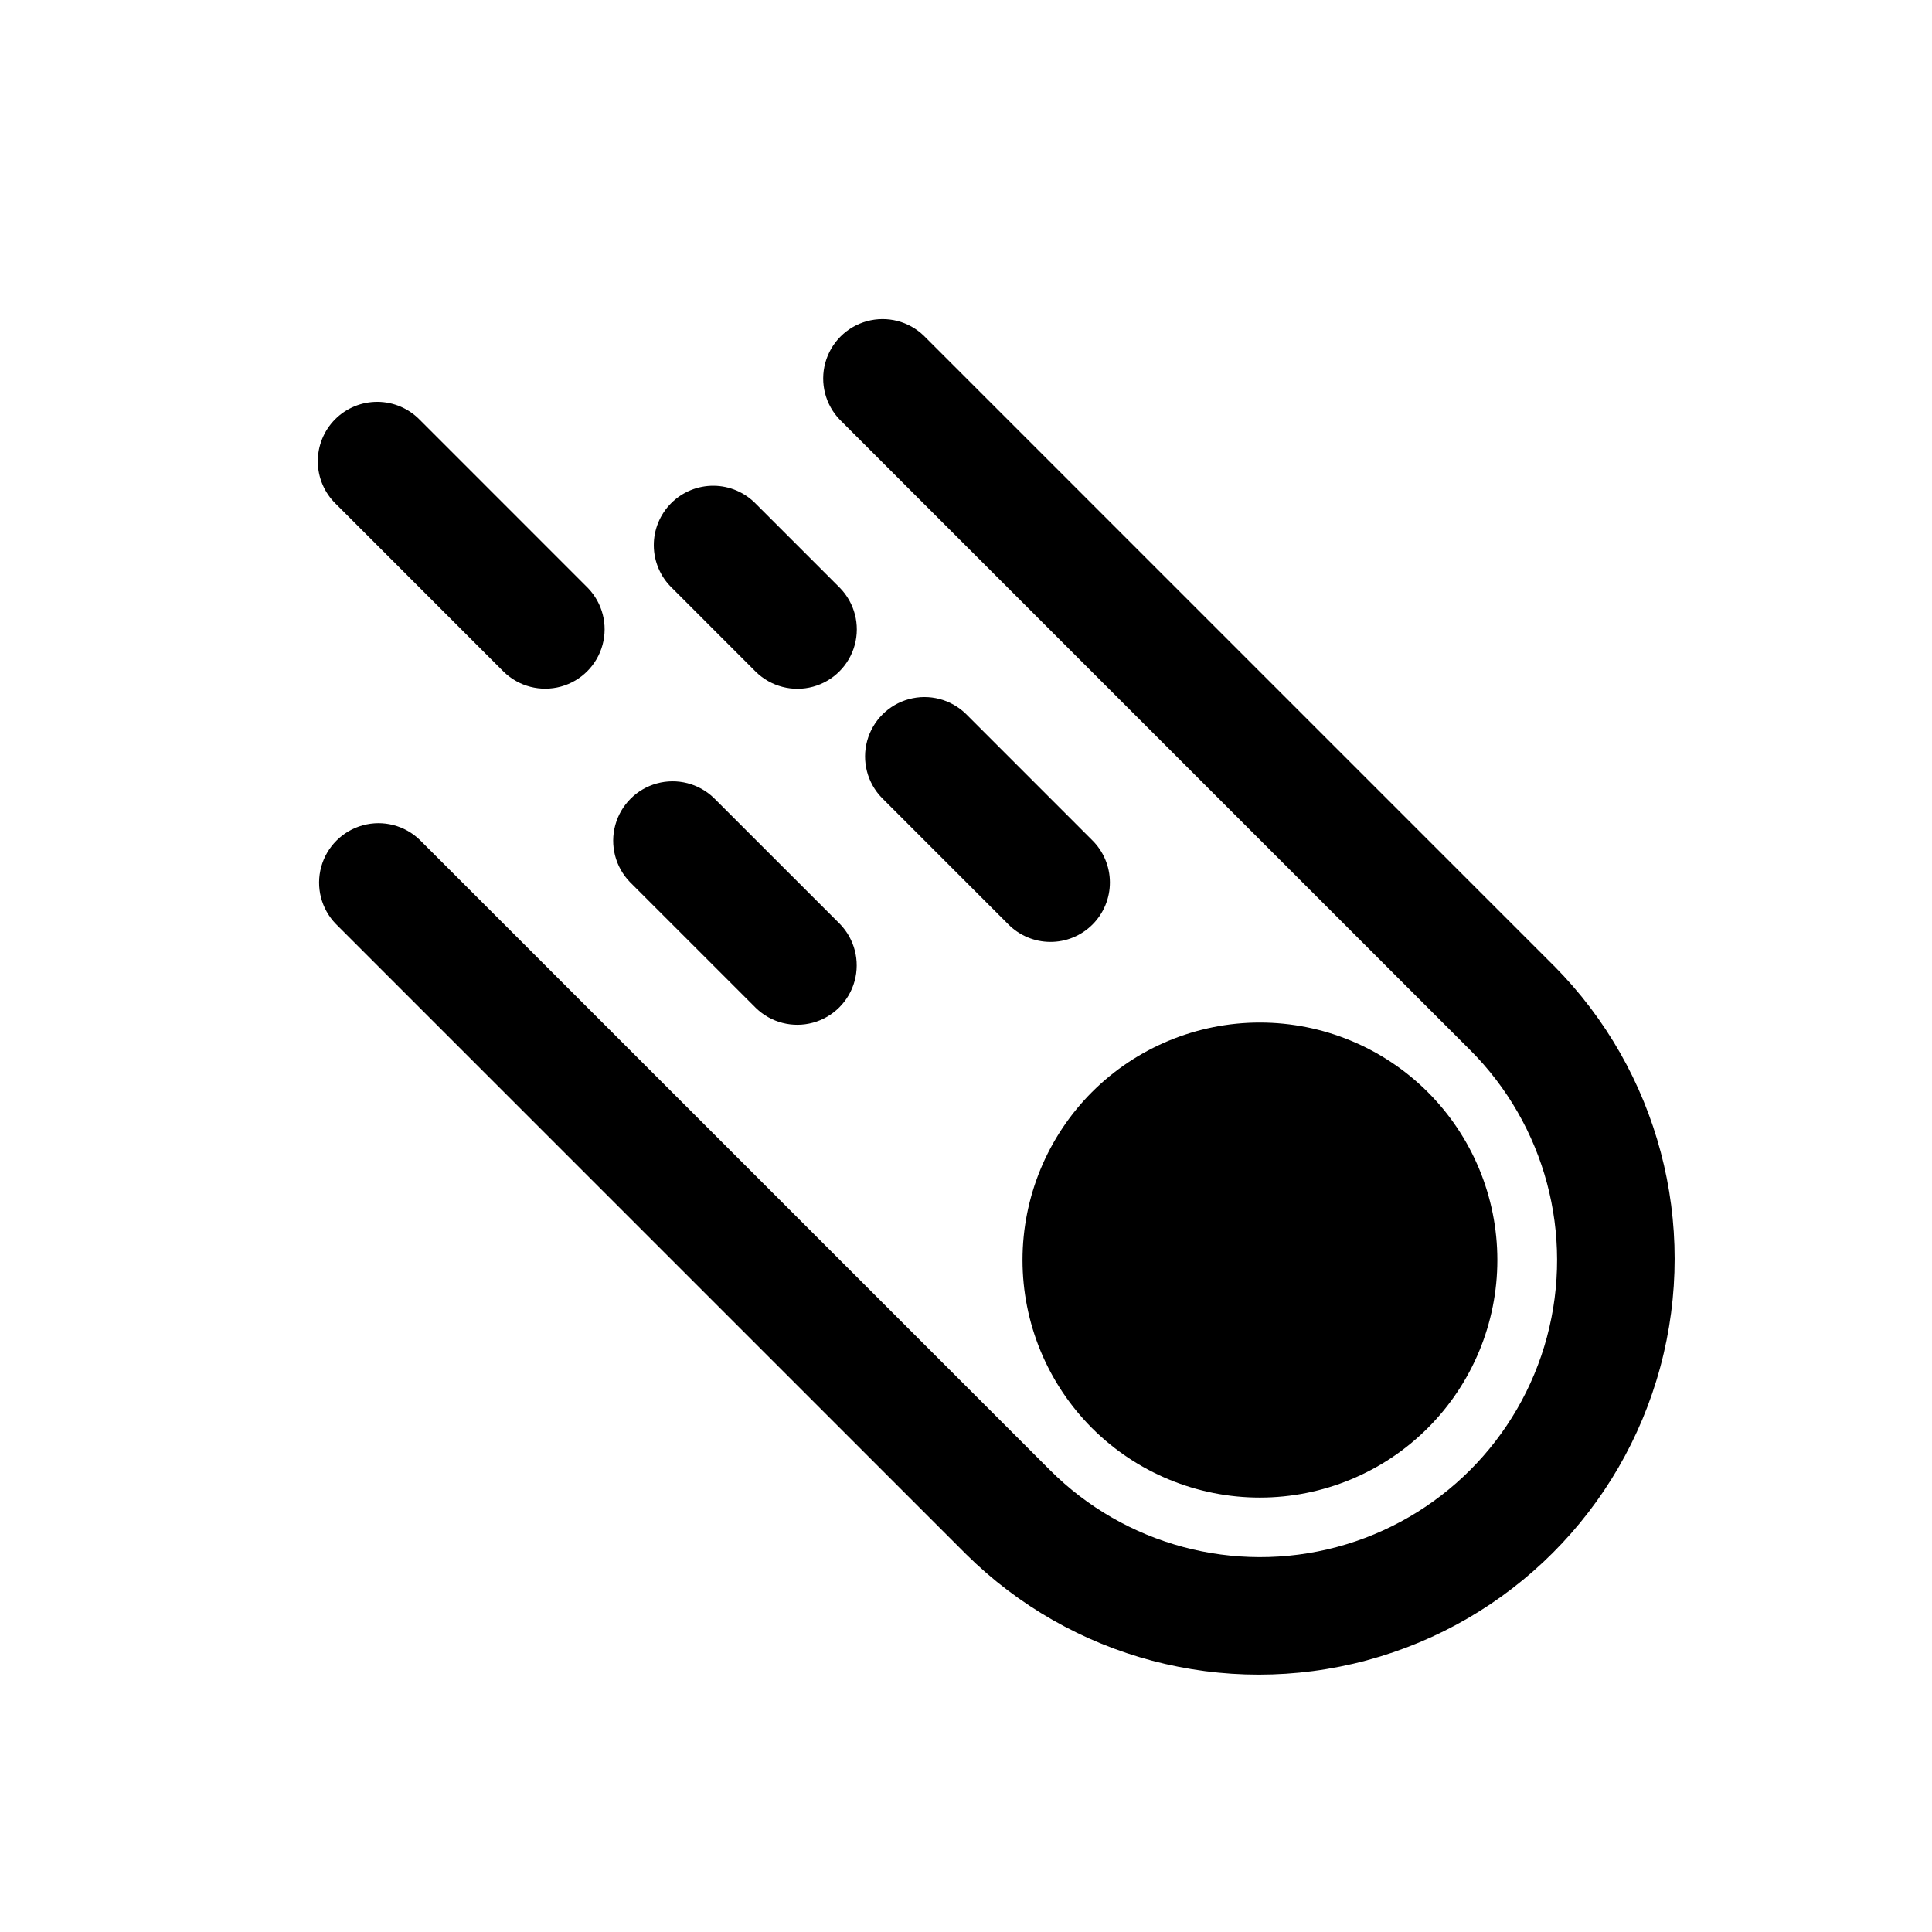
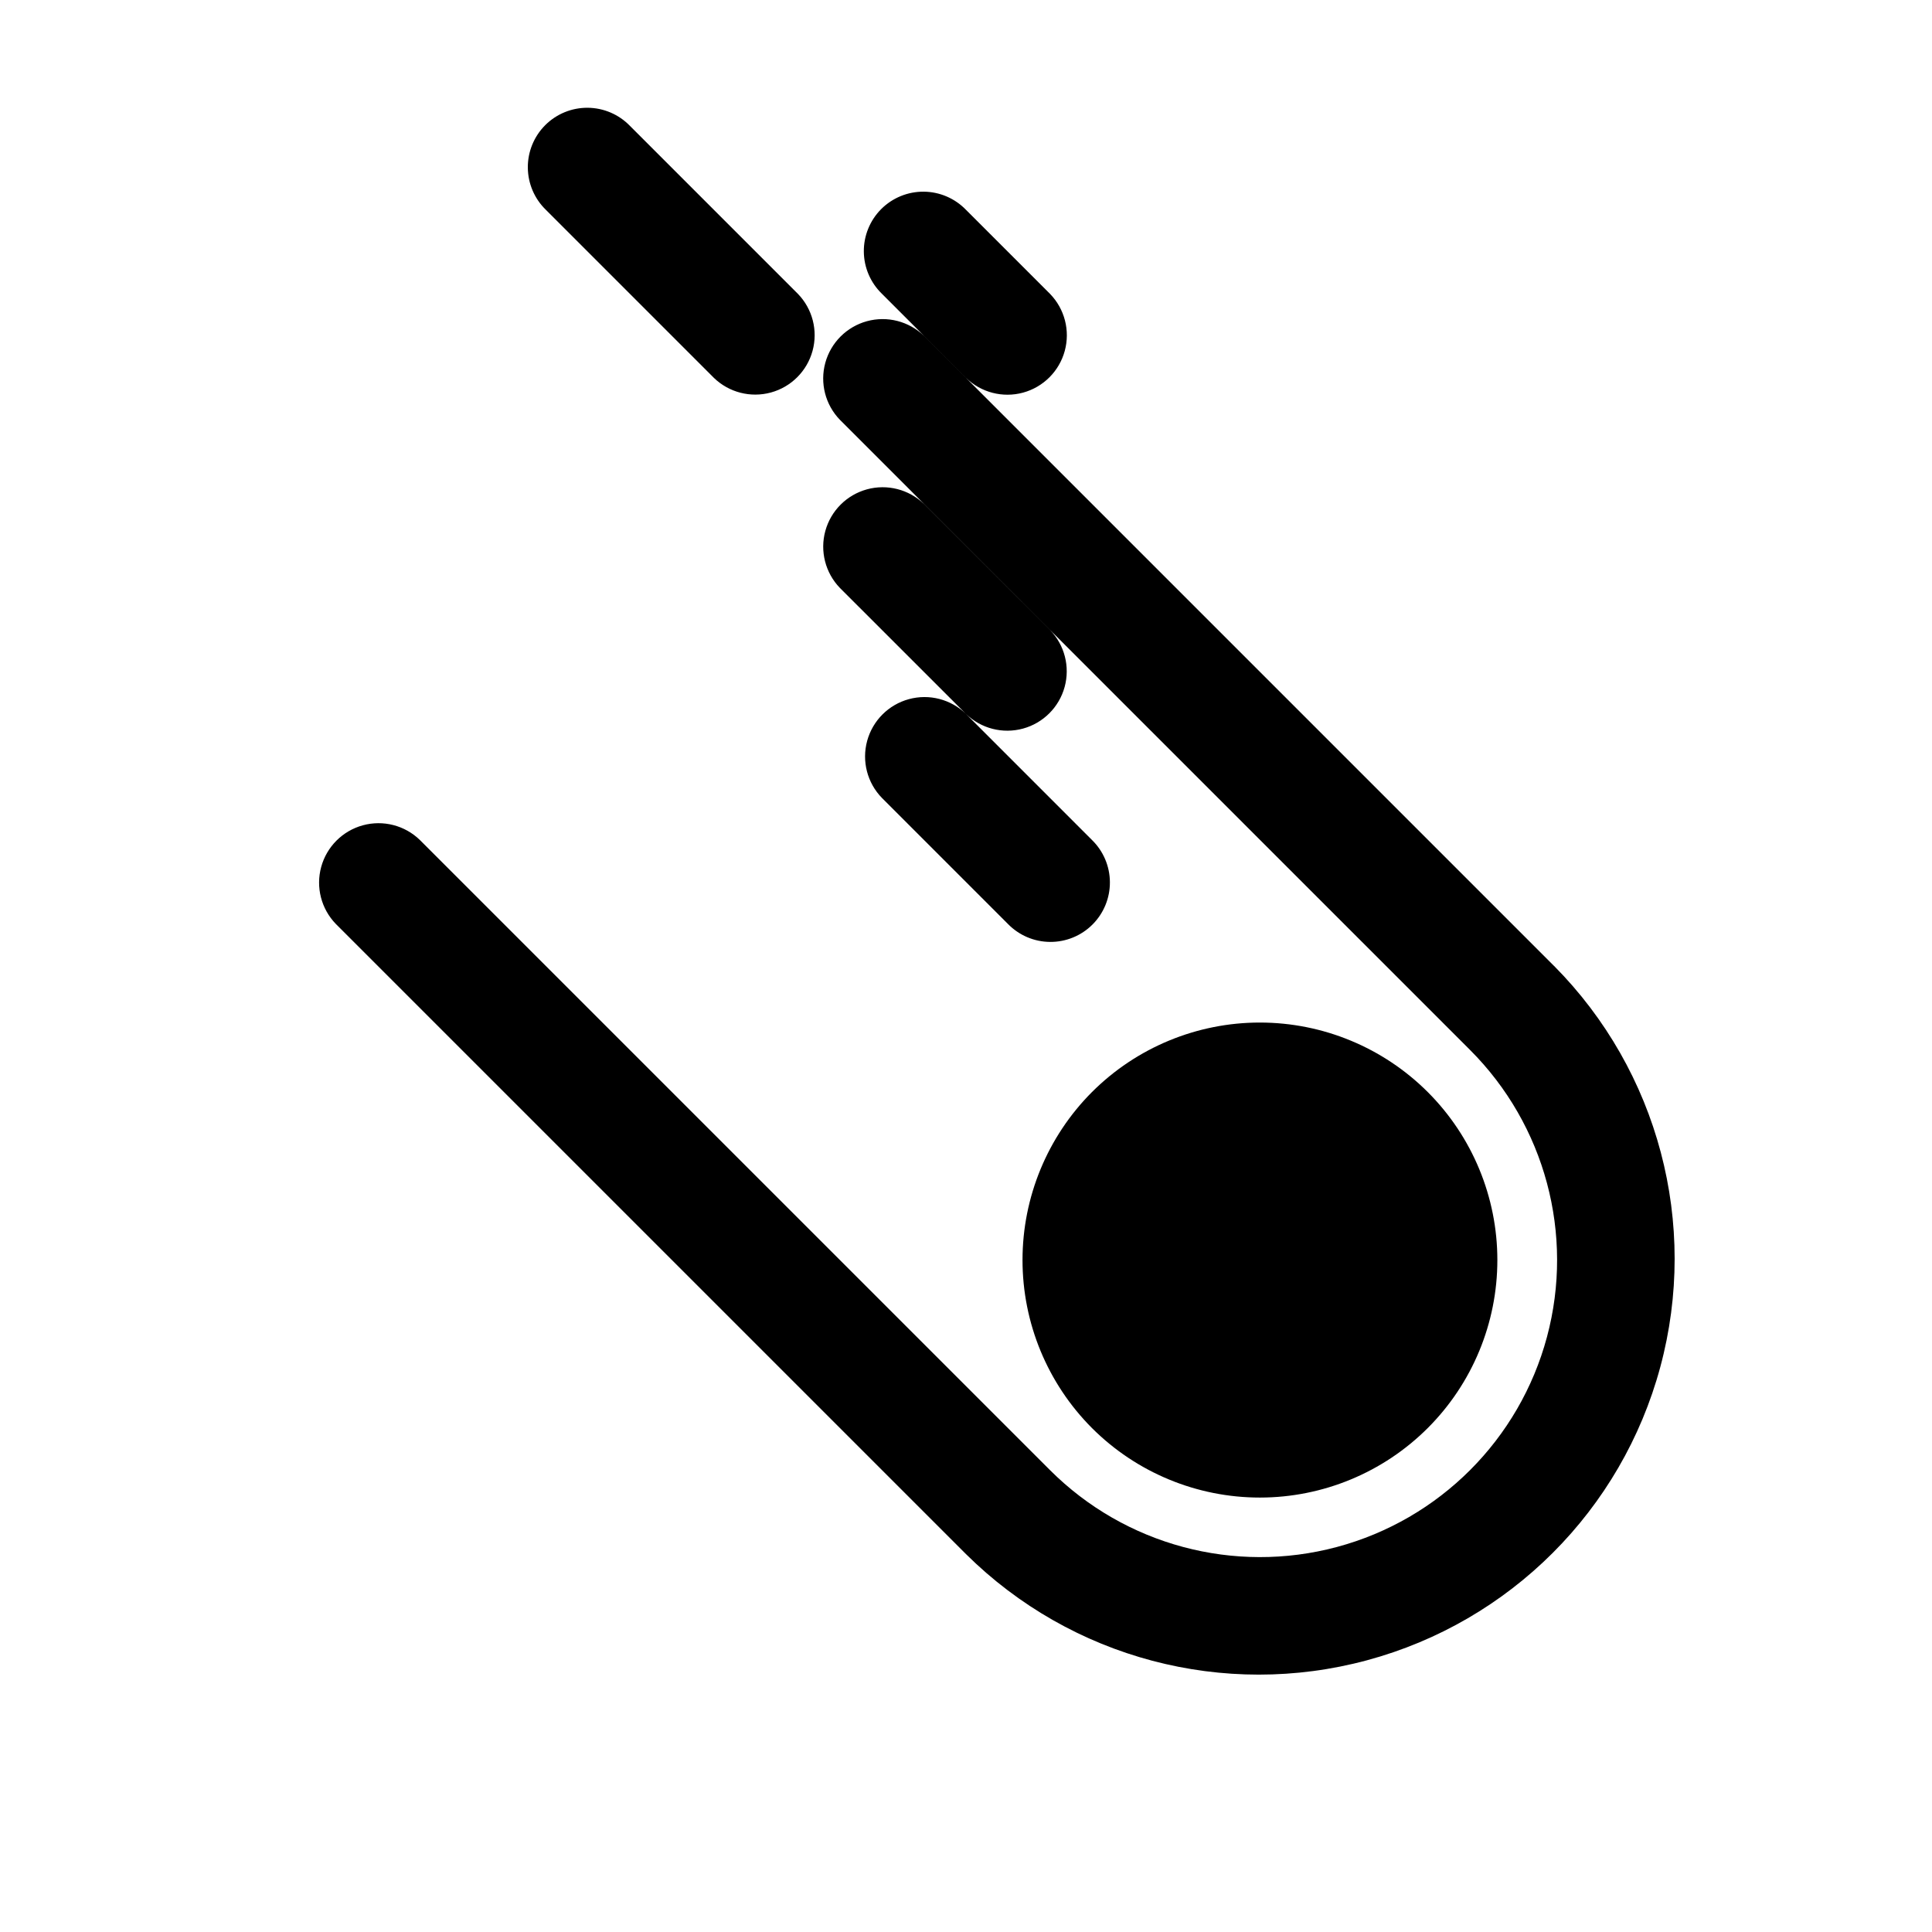
<svg xmlns="http://www.w3.org/2000/svg" fill="#000000" width="800px" height="800px" version="1.1" viewBox="144 144 512 512">
-   <path d="m433.39 433.4c11.805-11.797 27.816-18.422 44.504-18.414 16.691 0.004 32.695 6.641 44.496 18.441 11.797 11.805 18.426 27.812 18.426 44.5 0 16.691-6.629 32.699-18.426 44.5-11.801 11.805-27.805 18.438-44.496 18.445-16.688 0.004-32.699-6.617-44.504-18.414-11.793-11.82-18.414-27.836-18.414-44.531 0-16.695 6.621-32.707 18.414-44.527zm122.46-33.402-166.99-166.99c-3.996-3.879-9.742-5.356-15.113-3.887s-9.566 5.664-11.035 11.035 0.008 11.117 3.887 15.113l166.99 166.99c19.887 19.887 27.652 48.875 20.375 76.039-7.281 27.168-28.5 48.387-55.668 55.668-27.164 7.277-56.152-0.488-76.039-20.375l-166.99-166.99c-3.996-3.879-9.742-5.356-15.113-3.887s-9.566 5.664-11.035 11.035 0.008 11.117 3.887 15.113l166.99 166.99c27.879 27.637 68.359 38.359 106.27 28.141 37.906-10.215 67.516-39.824 77.73-77.73 10.219-37.906-0.504-78.387-28.141-106.27zm-155.86-66.797c-3.996-3.894-9.75-5.387-15.133-3.918-5.379 1.465-9.582 5.668-11.051 11.051-1.465 5.379 0.023 11.137 3.918 15.129l33.395 33.402c2.941 3.016 6.965 4.727 11.172 4.754 4.211 0.027 8.258-1.633 11.234-4.613 2.977-2.977 4.637-7.019 4.609-11.23-0.023-4.211-1.738-8.234-4.75-11.172zm-55.66 77.934v-0.004c3.996 3.879 9.742 5.356 15.113 3.887s9.566-5.664 11.035-11.031c1.469-5.371-0.008-11.121-3.883-15.117l-33.41-33.395c-4-3.863-9.742-5.328-15.102-3.859-5.363 1.473-9.551 5.66-11.023 11.023-1.469 5.359 0 11.102 3.859 15.098zm-66.805-89.07c3.996 3.875 9.746 5.352 15.117 3.883 5.367-1.465 9.566-5.664 11.031-11.035 1.469-5.367-0.008-11.117-3.887-15.113l-44.523-44.527c-2.938-3.027-6.965-4.75-11.184-4.781-4.215-0.031-8.27 1.629-11.25 4.609-2.981 2.984-4.644 7.039-4.609 11.254 0.031 4.219 1.754 8.246 4.781 11.18zm66.805 0c3.992 3.891 9.75 5.383 15.129 3.918 5.383-1.469 9.586-5.672 11.051-11.055 1.469-5.379-0.023-11.133-3.914-15.129l-22.266-22.266c-2.934-3.035-6.965-4.769-11.188-4.805-4.223-0.035-8.285 1.625-11.27 4.609-2.984 2.988-4.648 7.047-4.609 11.27 0.035 4.223 1.766 8.254 4.805 11.188z" />
+   <path d="m433.39 433.4c11.805-11.797 27.816-18.422 44.504-18.414 16.691 0.004 32.695 6.641 44.496 18.441 11.797 11.805 18.426 27.812 18.426 44.5 0 16.691-6.629 32.699-18.426 44.5-11.801 11.805-27.805 18.438-44.496 18.445-16.688 0.004-32.699-6.617-44.504-18.414-11.793-11.82-18.414-27.836-18.414-44.531 0-16.695 6.621-32.707 18.414-44.527zm122.46-33.402-166.99-166.99c-3.996-3.879-9.742-5.356-15.113-3.887s-9.566 5.664-11.035 11.035 0.008 11.117 3.887 15.113l166.99 166.99c19.887 19.887 27.652 48.875 20.375 76.039-7.281 27.168-28.5 48.387-55.668 55.668-27.164 7.277-56.152-0.488-76.039-20.375l-166.99-166.99c-3.996-3.879-9.742-5.356-15.113-3.887s-9.566 5.664-11.035 11.035 0.008 11.117 3.887 15.113l166.99 166.99c27.879 27.637 68.359 38.359 106.27 28.141 37.906-10.215 67.516-39.824 77.73-77.73 10.219-37.906-0.504-78.387-28.141-106.27zm-155.86-66.797c-3.996-3.894-9.75-5.387-15.133-3.918-5.379 1.465-9.582 5.668-11.051 11.051-1.465 5.379 0.023 11.137 3.918 15.129l33.395 33.402c2.941 3.016 6.965 4.727 11.172 4.754 4.211 0.027 8.258-1.633 11.234-4.613 2.977-2.977 4.637-7.019 4.609-11.23-0.023-4.211-1.738-8.234-4.75-11.172zv-0.004c3.996 3.879 9.742 5.356 15.113 3.887s9.566-5.664 11.035-11.031c1.469-5.371-0.008-11.121-3.883-15.117l-33.41-33.395c-4-3.863-9.742-5.328-15.102-3.859-5.363 1.473-9.551 5.66-11.023 11.023-1.469 5.359 0 11.102 3.859 15.098zm-66.805-89.07c3.996 3.875 9.746 5.352 15.117 3.883 5.367-1.465 9.566-5.664 11.031-11.035 1.469-5.367-0.008-11.117-3.887-15.113l-44.523-44.527c-2.938-3.027-6.965-4.75-11.184-4.781-4.215-0.031-8.27 1.629-11.25 4.609-2.981 2.984-4.644 7.039-4.609 11.254 0.031 4.219 1.754 8.246 4.781 11.18zm66.805 0c3.992 3.891 9.75 5.383 15.129 3.918 5.383-1.469 9.586-5.672 11.051-11.055 1.469-5.379-0.023-11.133-3.914-15.129l-22.266-22.266c-2.934-3.035-6.965-4.769-11.188-4.805-4.223-0.035-8.285 1.625-11.27 4.609-2.984 2.988-4.648 7.047-4.609 11.27 0.035 4.223 1.766 8.254 4.805 11.188z" />
</svg>